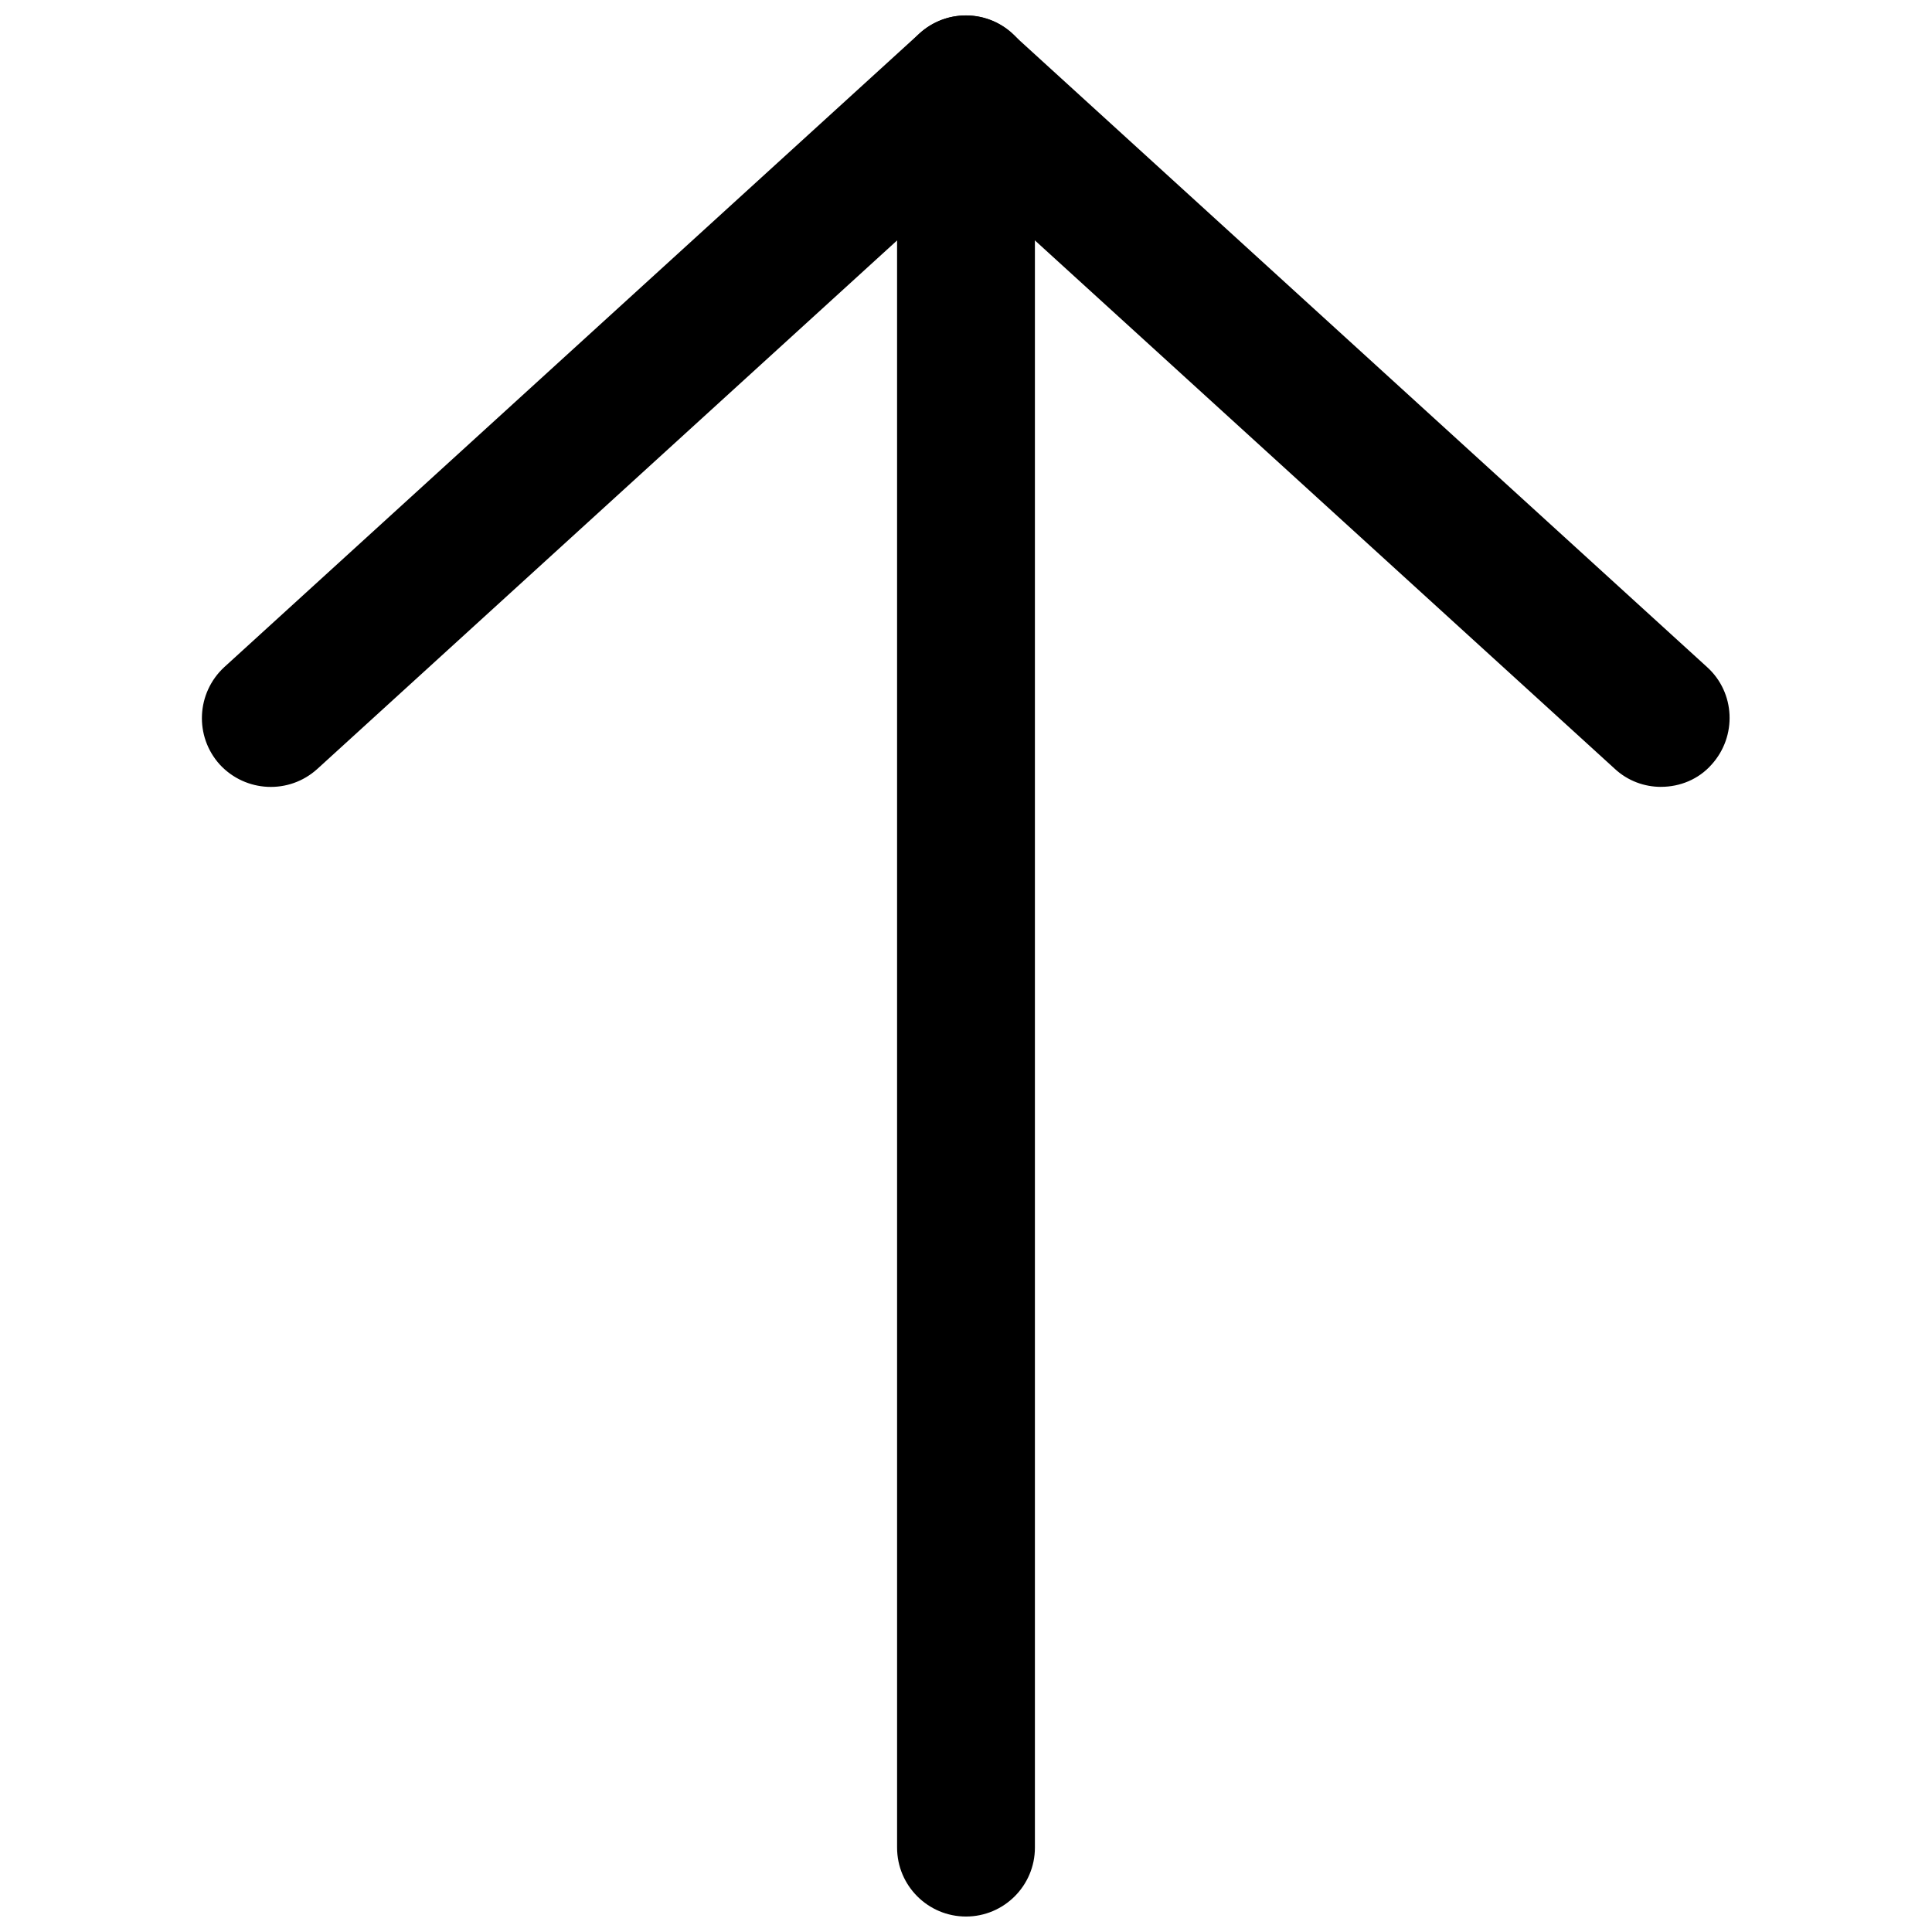
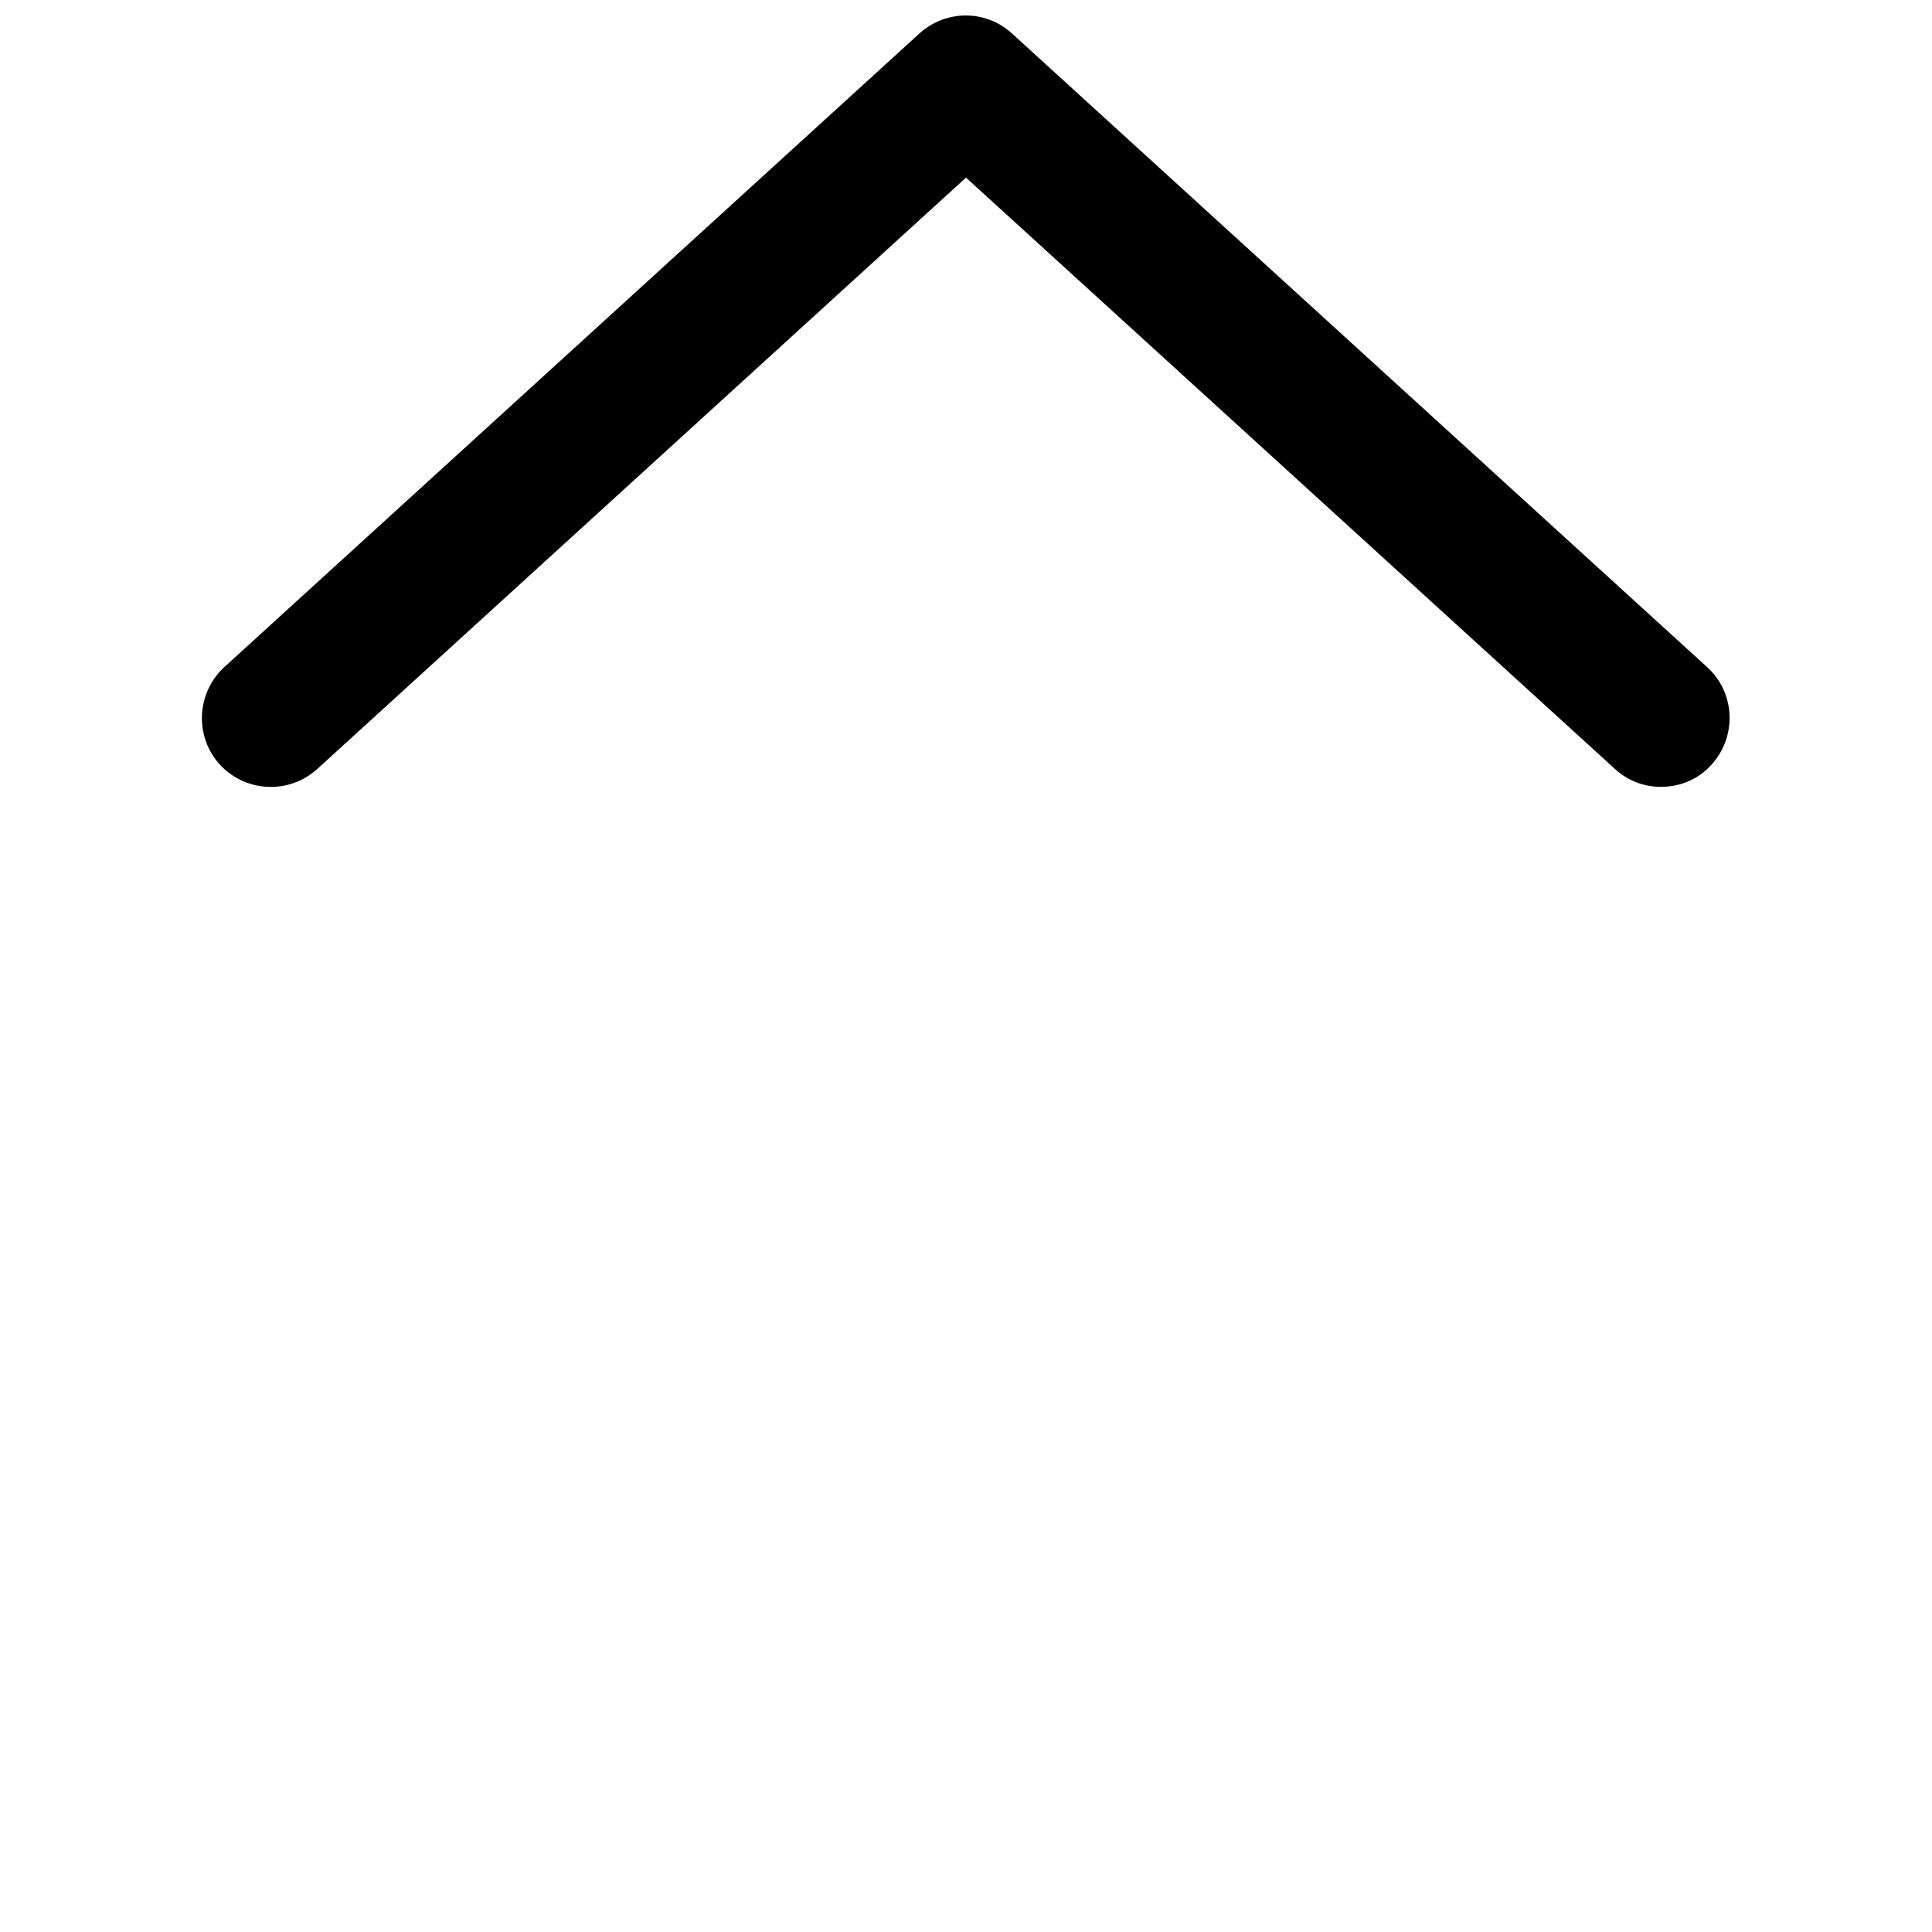
<svg xmlns="http://www.w3.org/2000/svg" width="800px" height="800px" version="1.1" viewBox="144 144 512 512">
  <defs>
    <clipPath id="b">
      <path d="m197 148.09h406v204.91h-406z" />
    </clipPath>
    <clipPath id="a">
      <path d="m381 148.09h38v503.81h-38z" />
    </clipPath>
  </defs>
  <g>
    <g clip-path="url(#b)">
      <path d="m584.2 352.53c-4.41 0-8.816-1.574-12.281-4.801l-171.92-156.66-171.93 156.73c-7.477 6.769-18.973 6.219-25.82-1.18-6.769-7.477-6.219-18.973 1.18-25.82l184.21-167.91c7.008-6.375 17.633-6.375 24.562 0l184.21 167.91c7.477 6.769 7.949 18.344 1.18 25.82-3.469 3.934-8.426 5.902-13.387 5.902z" />
    </g>
    <g clip-path="url(#a)">
-       <path d="m400 651.9c-10.078 0-18.262-8.188-18.262-18.262l-0.004-467.29c0-10.074 8.188-18.262 18.266-18.262s18.262 8.188 18.262 18.262v467.29c0 10.074-8.188 18.262-18.262 18.262z" />
-     </g>
+       </g>
  </g>
</svg>